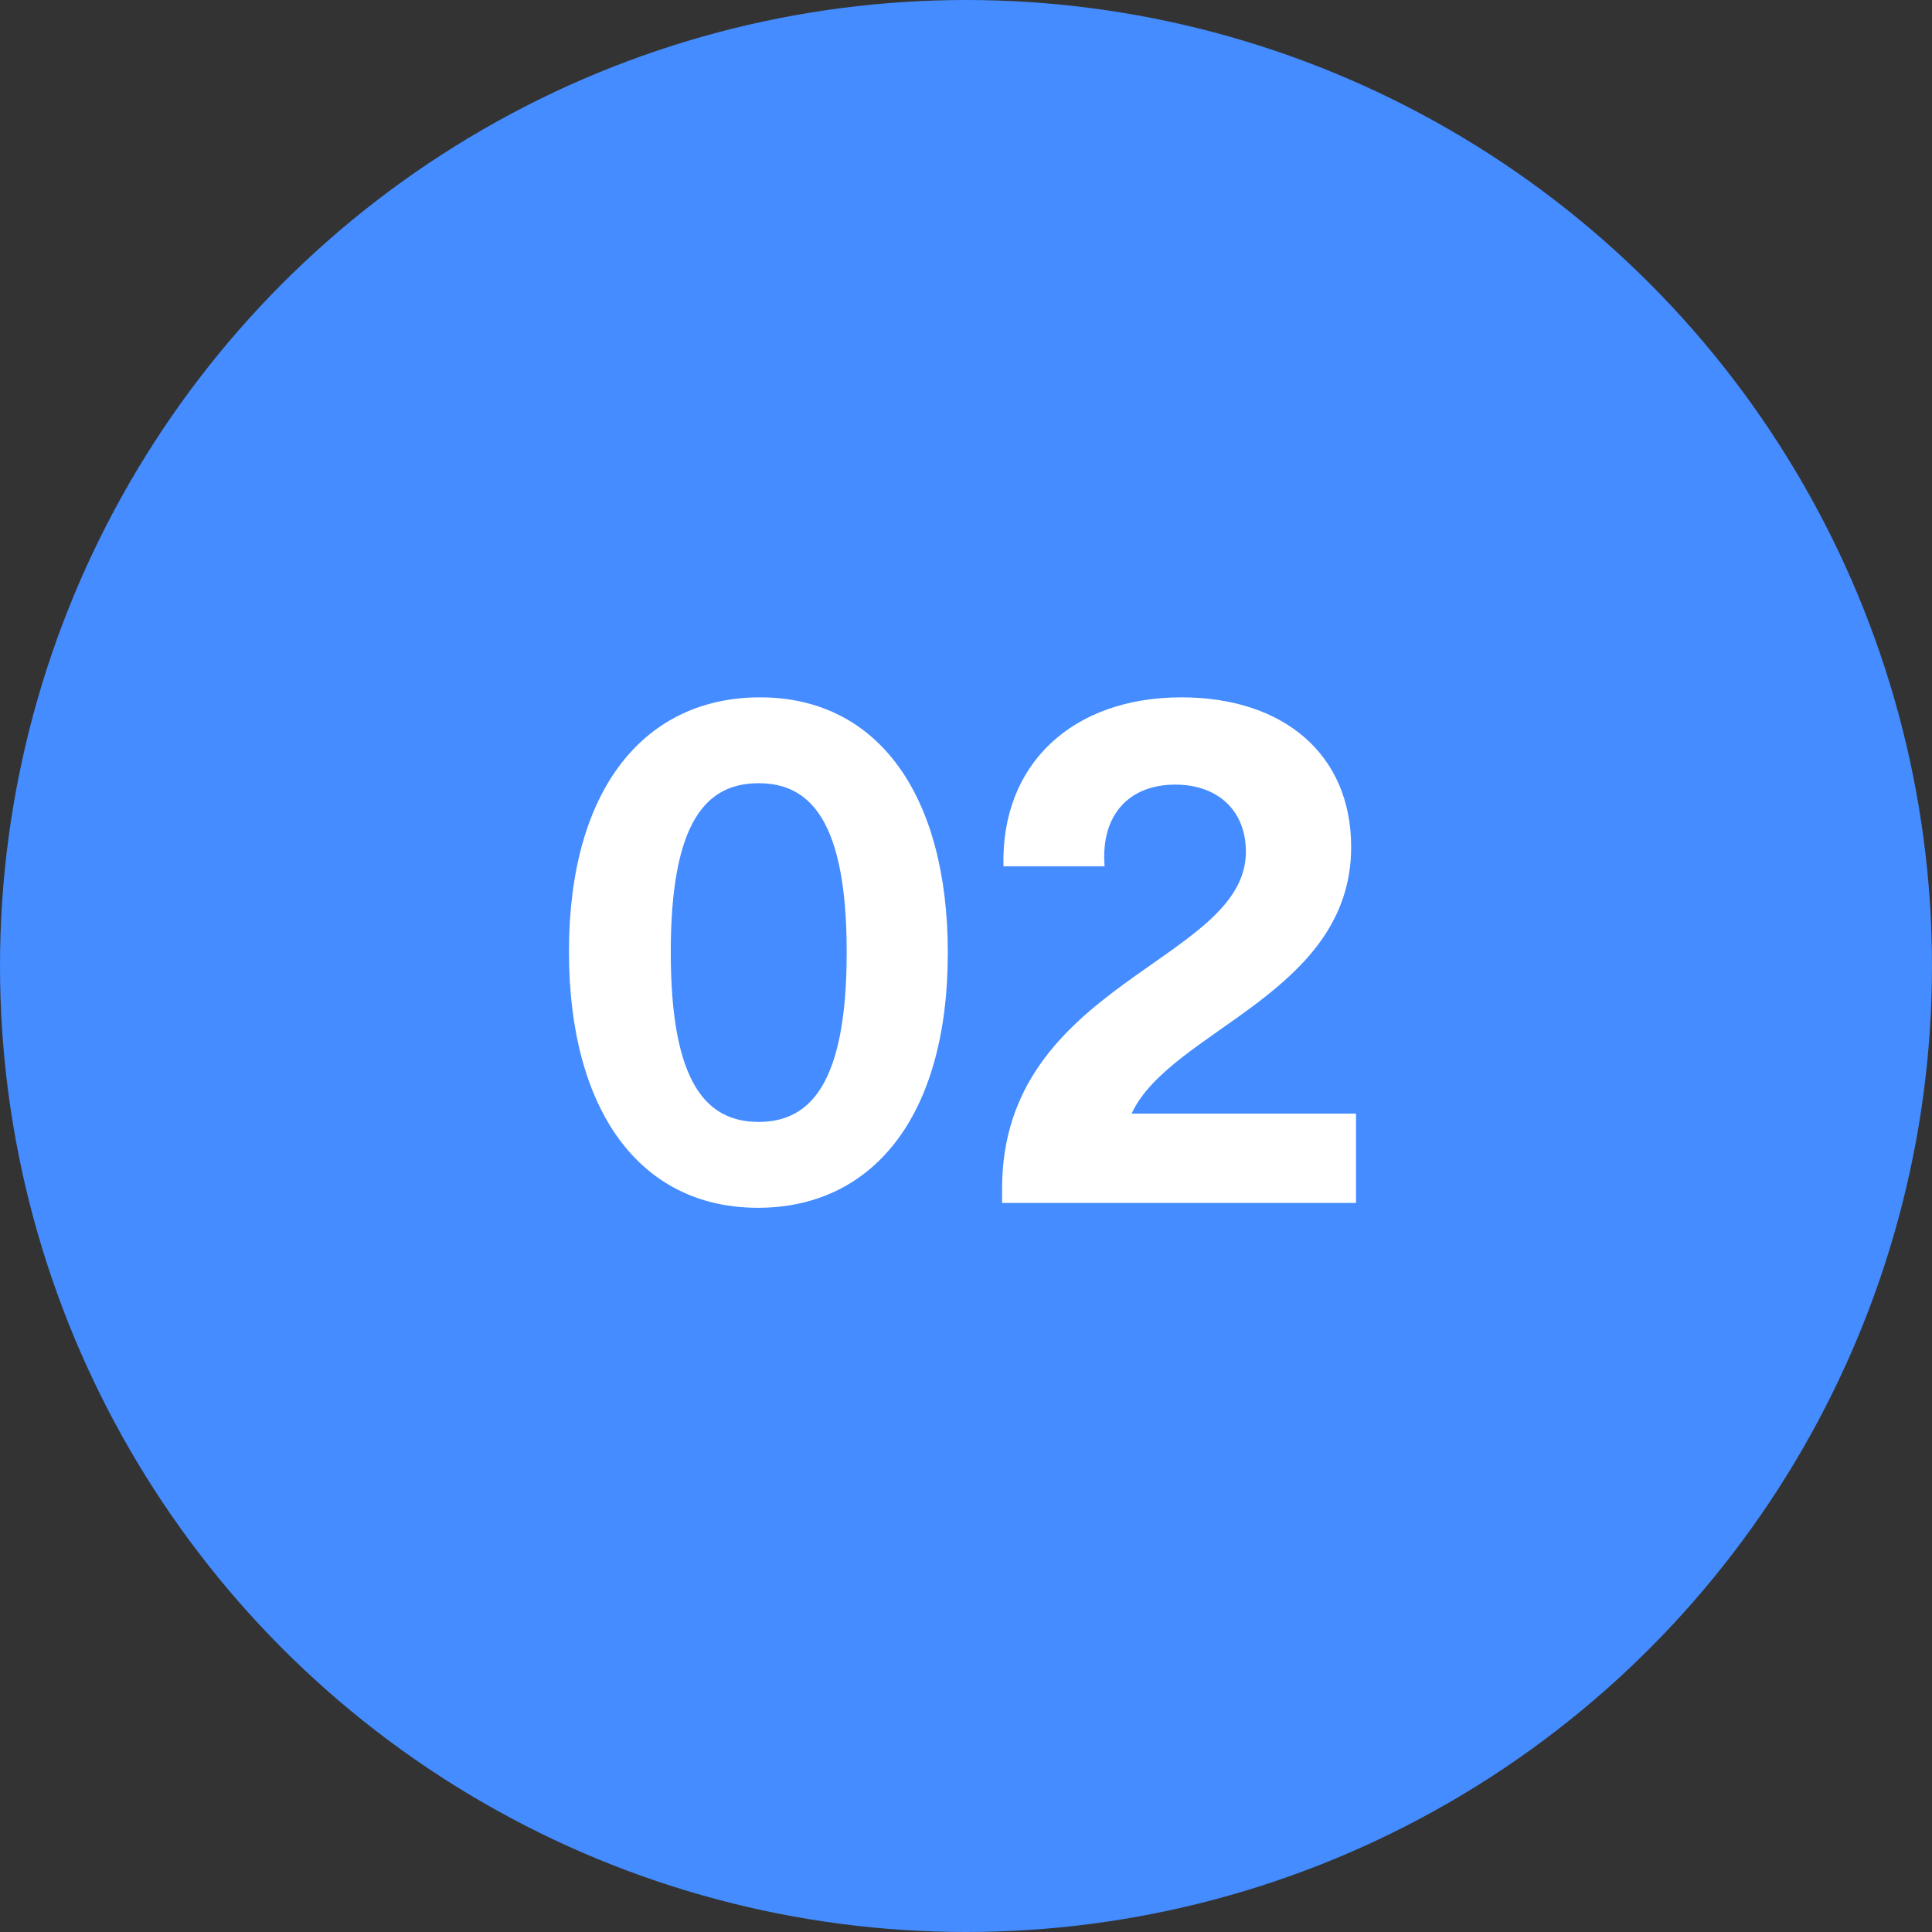
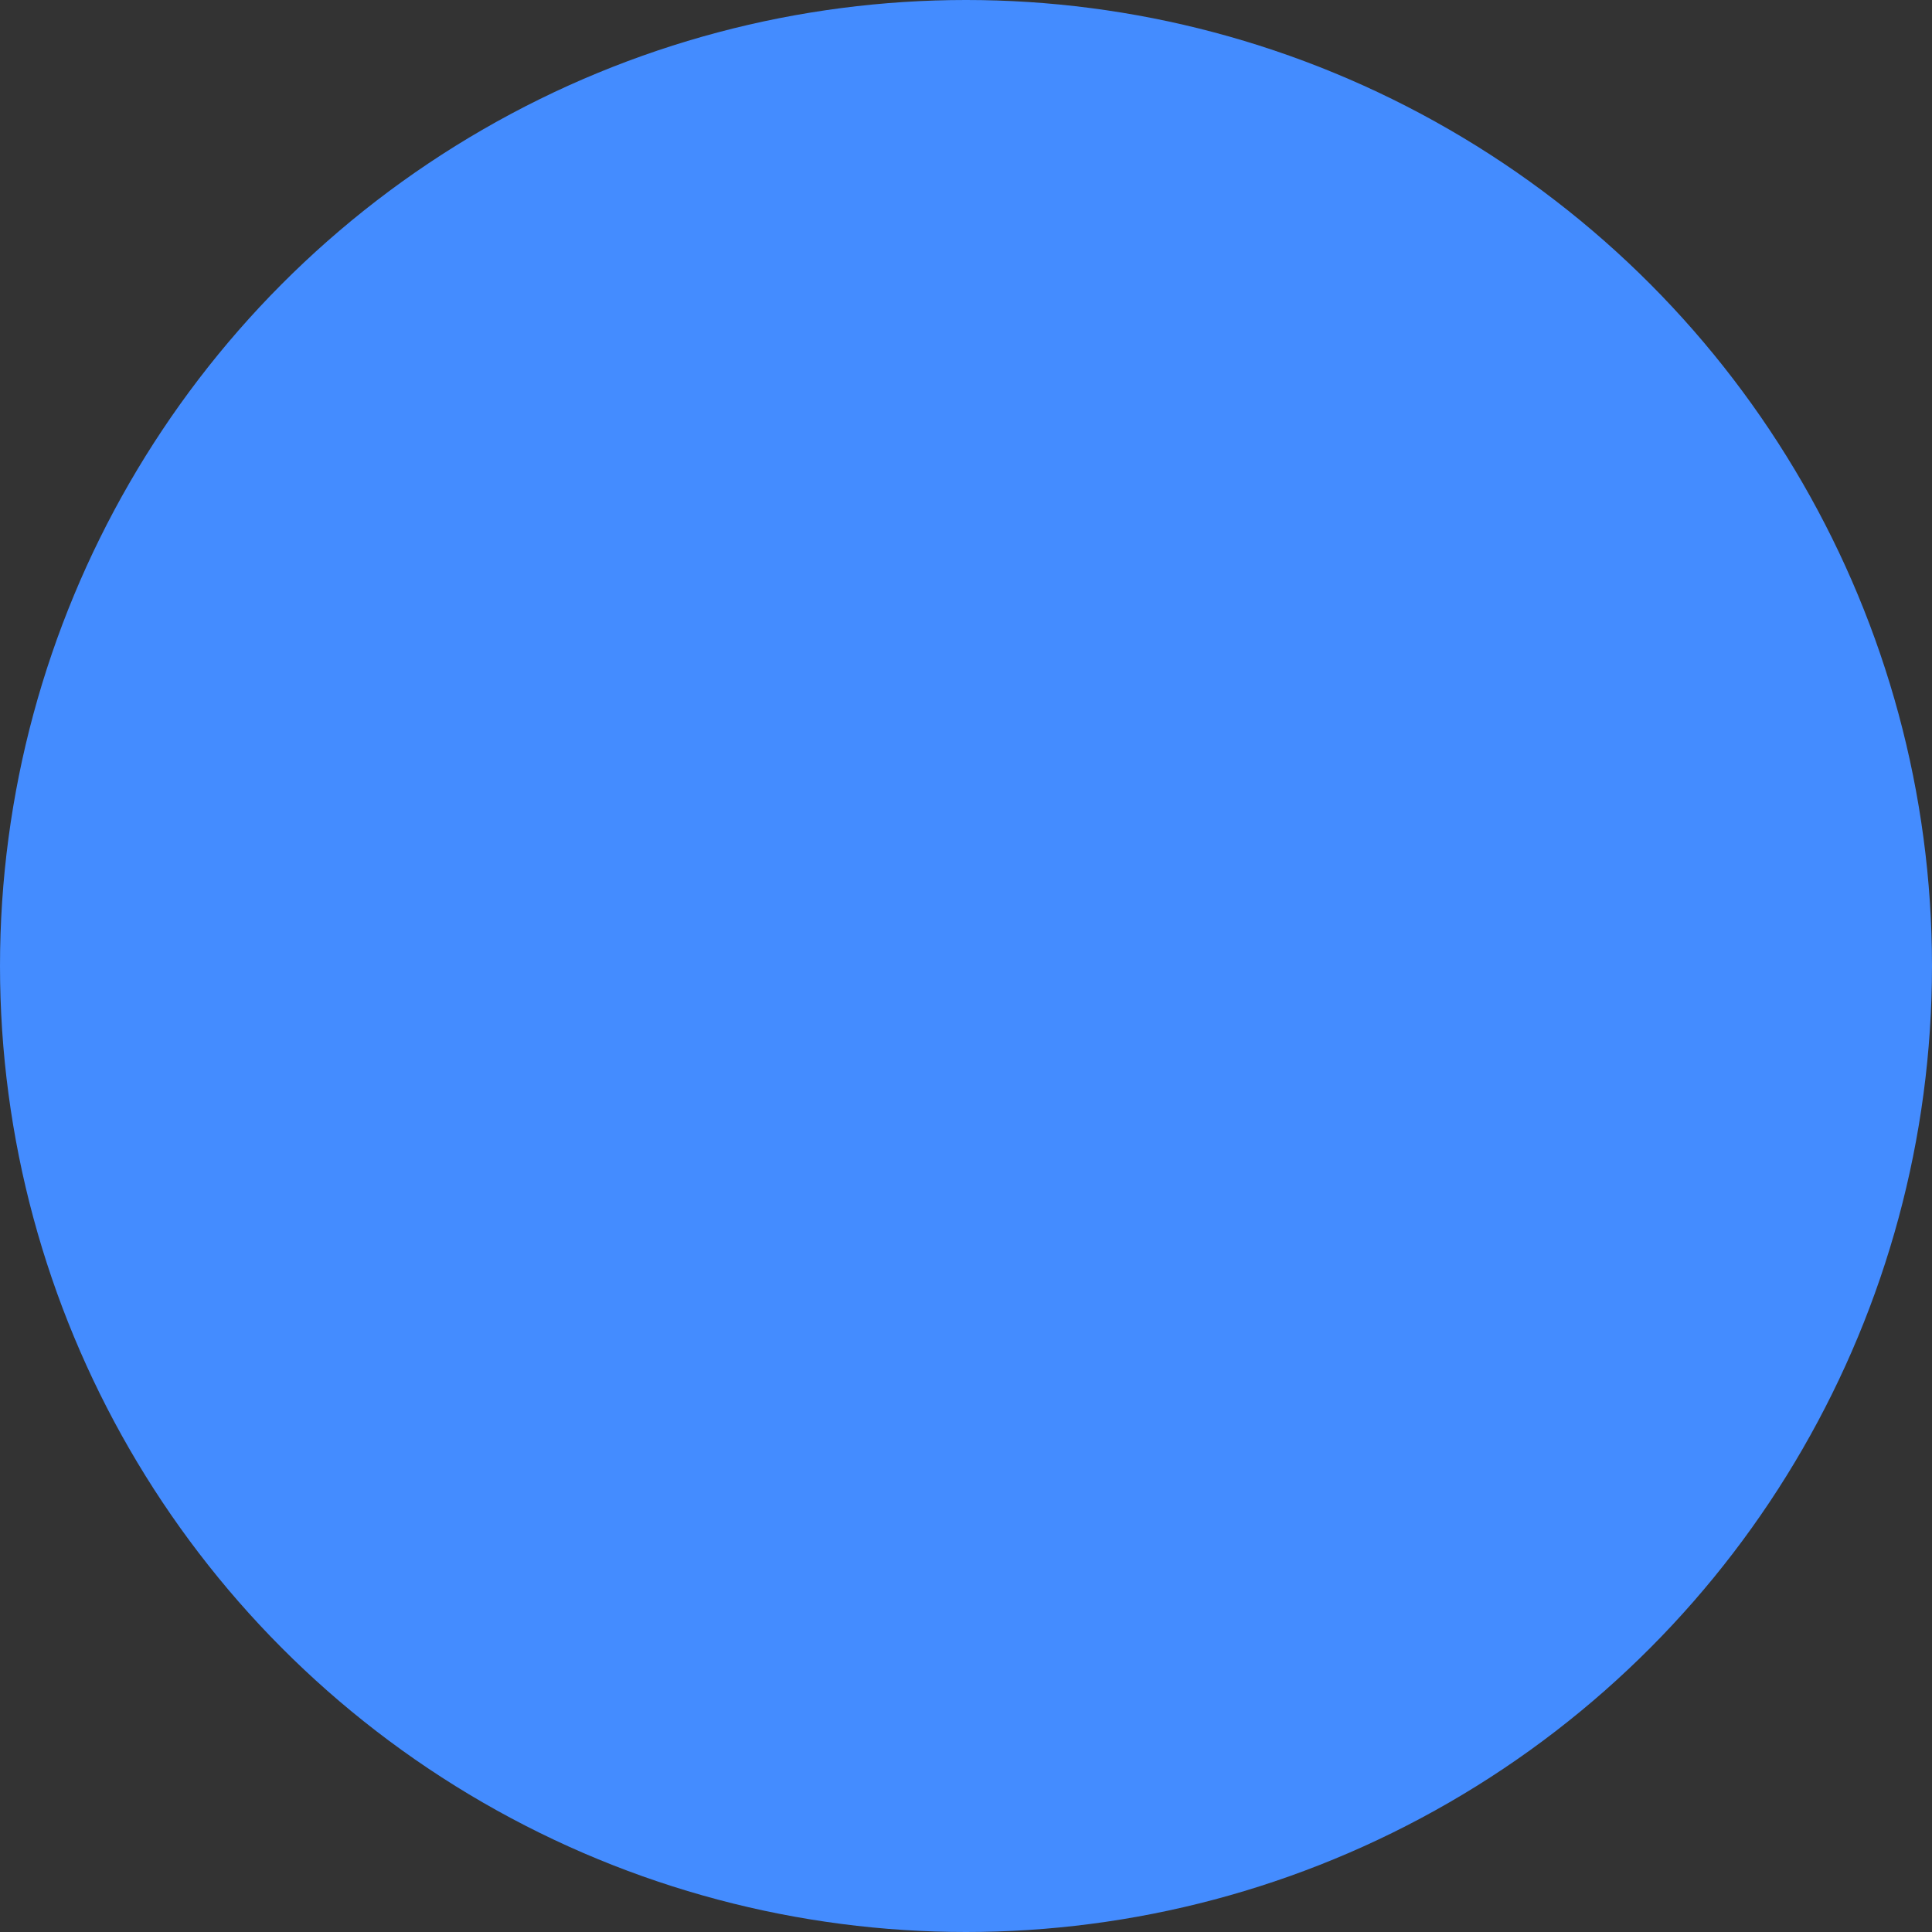
<svg xmlns="http://www.w3.org/2000/svg" width="53" height="53" viewBox="0 0 53 53" fill="none">
  <rect x="0" y="0" width="53" height="53" fill="#333333" stroke="none" />
  <circle cx="26.5" cy="26.5" r="26.5" fill="#448CFF" />
-   <path d="M20.795 33.133C17.546 33.133 15.608 30.454 15.608 26.103C15.608 21.619 17.698 19.13 20.852 19.13C24.082 19.13 26.001 21.809 26.001 26.141C26.001 30.663 23.911 33.133 20.795 33.133ZM20.814 30.777C22.22 30.777 23.227 29.732 23.227 26.122C23.227 22.512 22.22 21.486 20.814 21.486C19.389 21.486 18.401 22.512 18.401 26.122C18.401 29.732 19.389 30.777 20.814 30.777ZM27.49 33V32.601C27.49 26.939 34.178 26.388 34.178 23.367C34.178 22.227 33.399 21.524 32.24 21.524C31.005 21.524 30.188 22.322 30.302 23.766H27.528C27.452 20.954 29.428 19.13 32.411 19.13C35.204 19.13 37.066 20.688 37.066 23.234C37.066 27.262 32.107 28.25 31.043 30.549H37.199V33H27.49Z" fill="white" />
</svg>